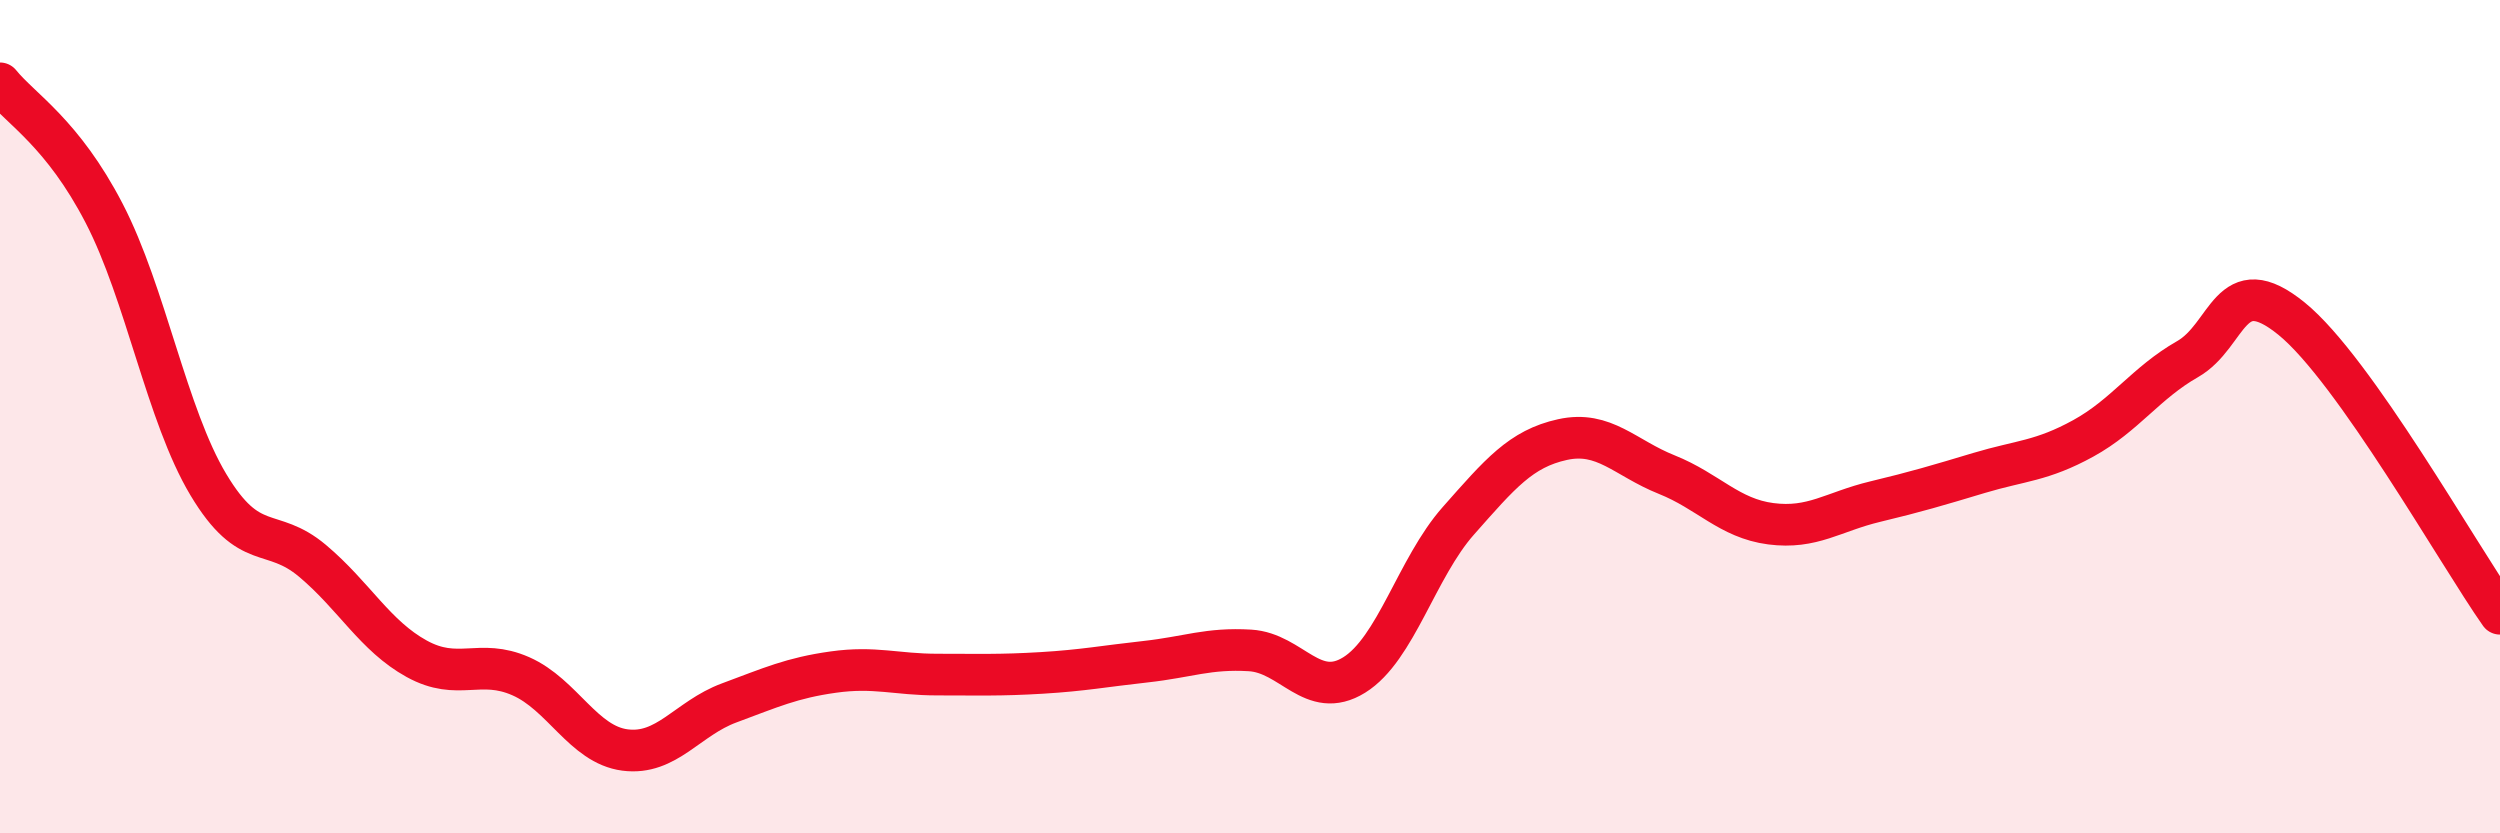
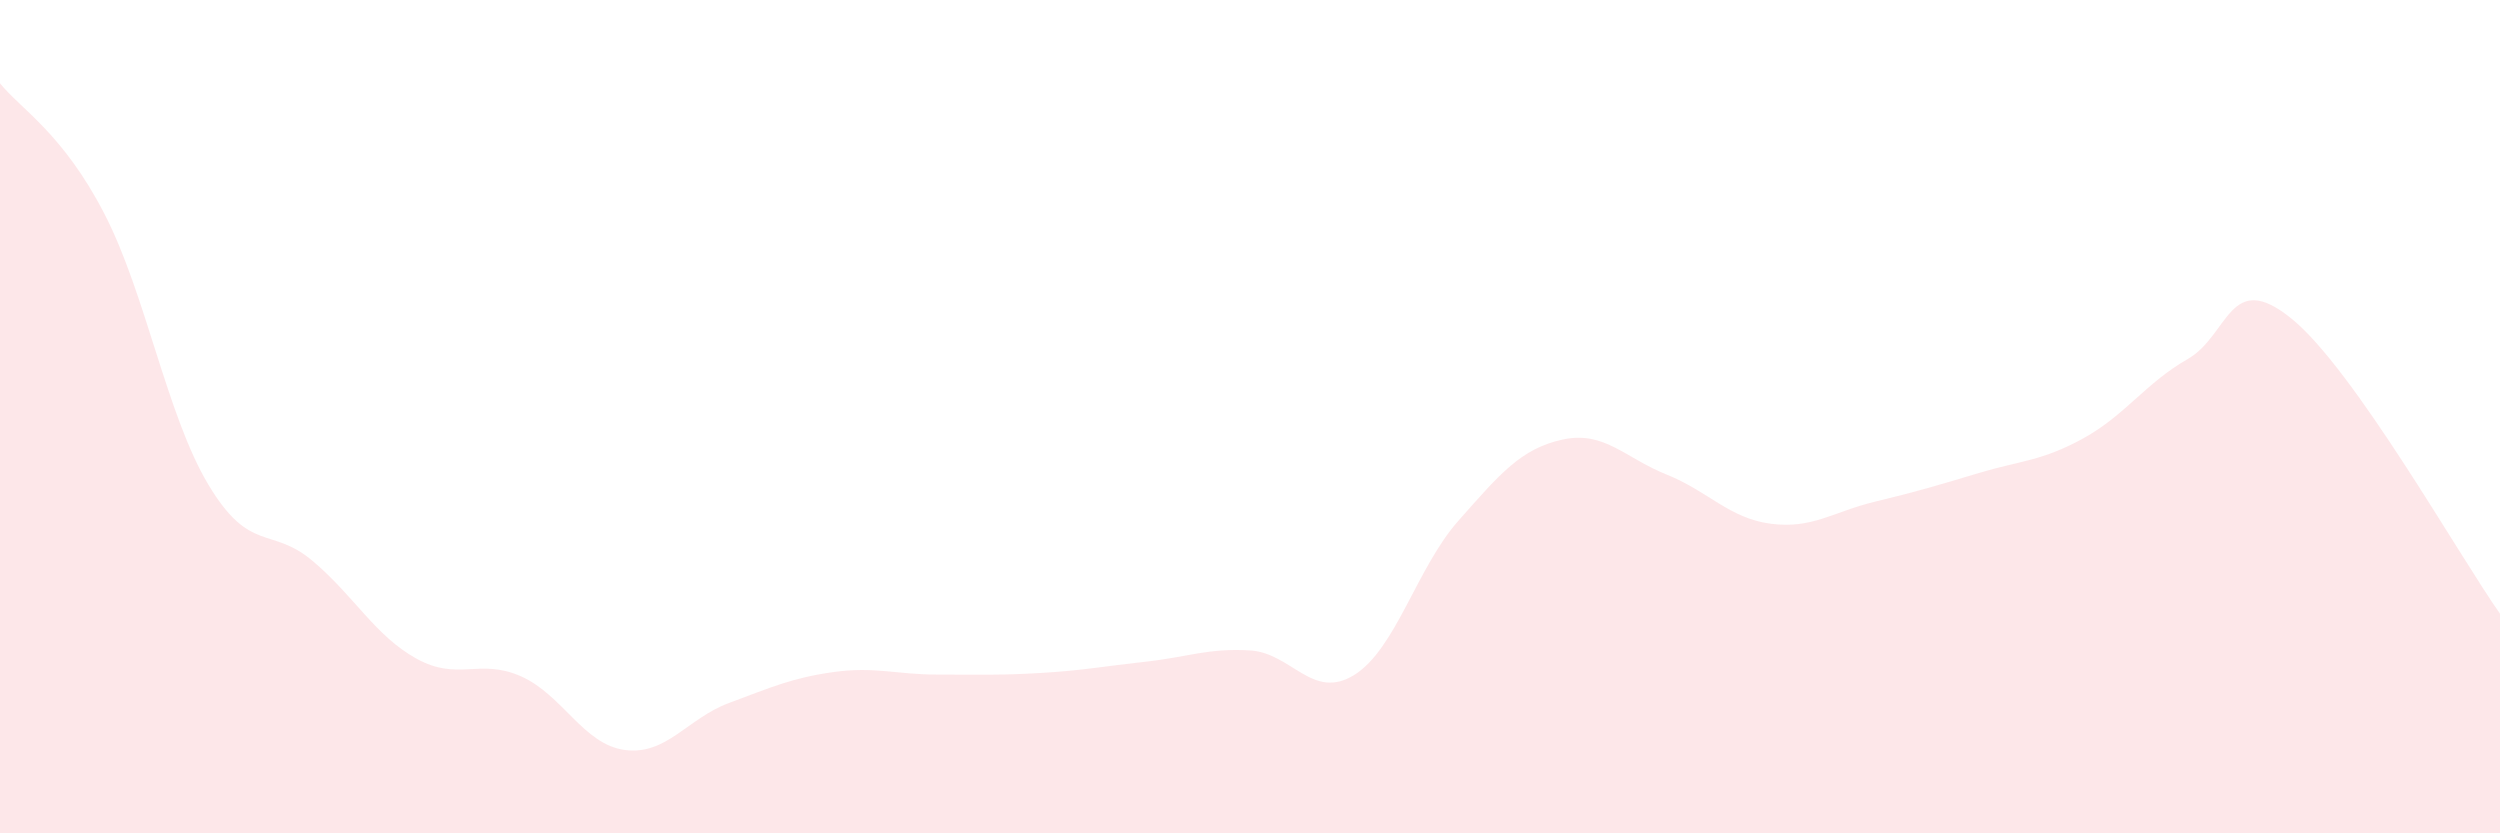
<svg xmlns="http://www.w3.org/2000/svg" width="60" height="20" viewBox="0 0 60 20">
  <path d="M 0,2 C 0.5,2.62 1.5,3.19 2.5,5.12 C 3.5,7.05 4,9.96 5,11.63 C 6,13.3 6.5,12.62 7.5,13.46 C 8.5,14.3 9,15.26 10,15.81 C 11,16.36 11.5,15.79 12.5,16.23 C 13.5,16.67 14,17.87 15,18 C 16,18.13 16.5,17.24 17.5,16.87 C 18.5,16.5 19,16.27 20,16.13 C 21,15.99 21.5,16.19 22.5,16.19 C 23.5,16.19 24,16.21 25,16.15 C 26,16.09 26.5,15.99 27.5,15.88 C 28.5,15.77 29,15.55 30,15.61 C 31,15.67 31.5,16.82 32.5,16.2 C 33.5,15.58 34,13.63 35,12.5 C 36,11.37 36.5,10.77 37.5,10.55 C 38.5,10.33 39,10.99 40,11.39 C 41,11.79 41.5,12.44 42.5,12.57 C 43.5,12.7 44,12.28 45,12.04 C 46,11.8 46.5,11.65 47.5,11.35 C 48.5,11.05 49,11.07 50,10.52 C 51,9.97 51.5,9.19 52.5,8.62 C 53.5,8.05 53.5,6.43 55,7.65 C 56.5,8.87 59,13.31 60,14.73L60 20L0 20Z" fill="#EB0A25" opacity="0.1" stroke-linecap="round" stroke-linejoin="round" />
-   <path d="M 0,2 C 0.5,2.62 1.5,3.19 2.5,5.12 C 3.5,7.05 4,9.96 5,11.63 C 6,13.3 6.5,12.62 7.5,13.46 C 8.5,14.3 9,15.26 10,15.81 C 11,16.36 11.5,15.79 12.5,16.23 C 13.5,16.67 14,17.87 15,18 C 16,18.13 16.5,17.24 17.5,16.87 C 18.5,16.5 19,16.27 20,16.13 C 21,15.99 21.5,16.19 22.5,16.19 C 23.5,16.19 24,16.21 25,16.15 C 26,16.09 26.5,15.99 27.5,15.88 C 28.5,15.77 29,15.55 30,15.61 C 31,15.67 31.5,16.82 32.5,16.2 C 33.5,15.58 34,13.63 35,12.5 C 36,11.37 36.5,10.77 37.5,10.55 C 38.5,10.33 39,10.99 40,11.39 C 41,11.79 41.5,12.44 42.5,12.57 C 43.5,12.7 44,12.28 45,12.04 C 46,11.8 46.5,11.65 47.5,11.35 C 48.5,11.05 49,11.07 50,10.52 C 51,9.97 51.5,9.19 52.5,8.62 C 53.5,8.05 53.5,6.43 55,7.65 C 56.5,8.87 59,13.31 60,14.73" stroke="#EB0A25" stroke-width="1" fill="none" stroke-linecap="round" stroke-linejoin="round" />
</svg>